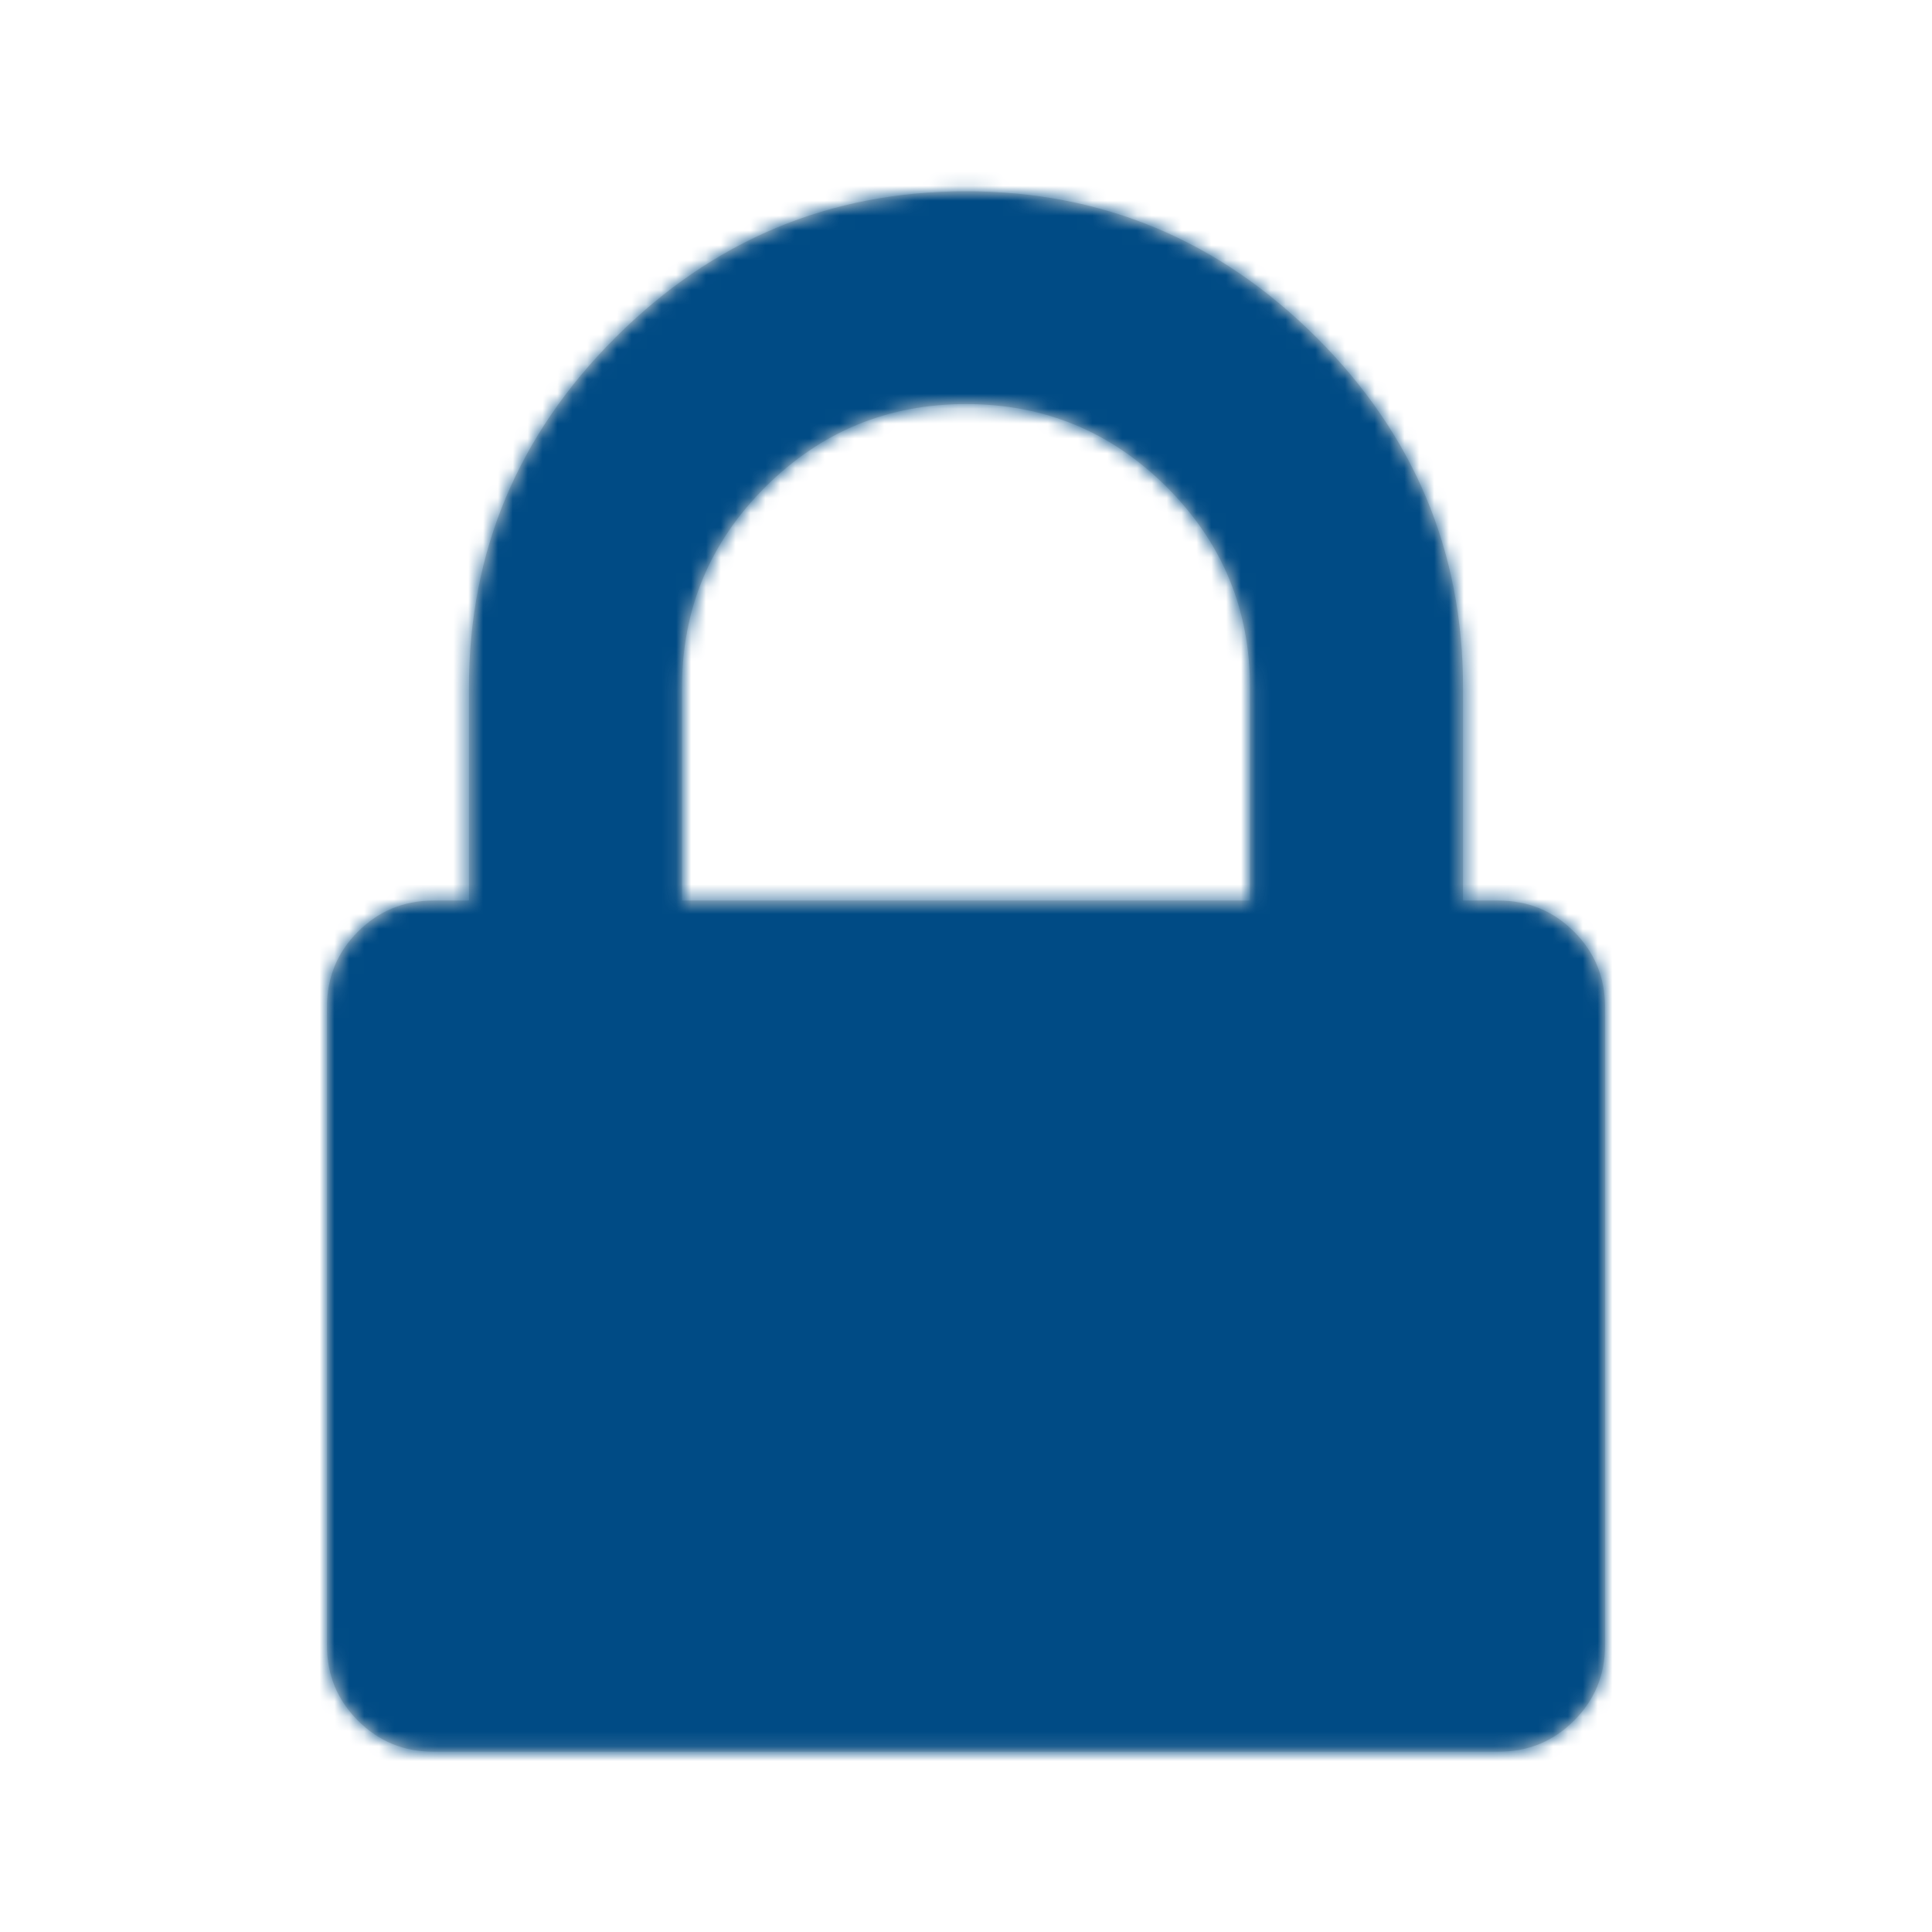
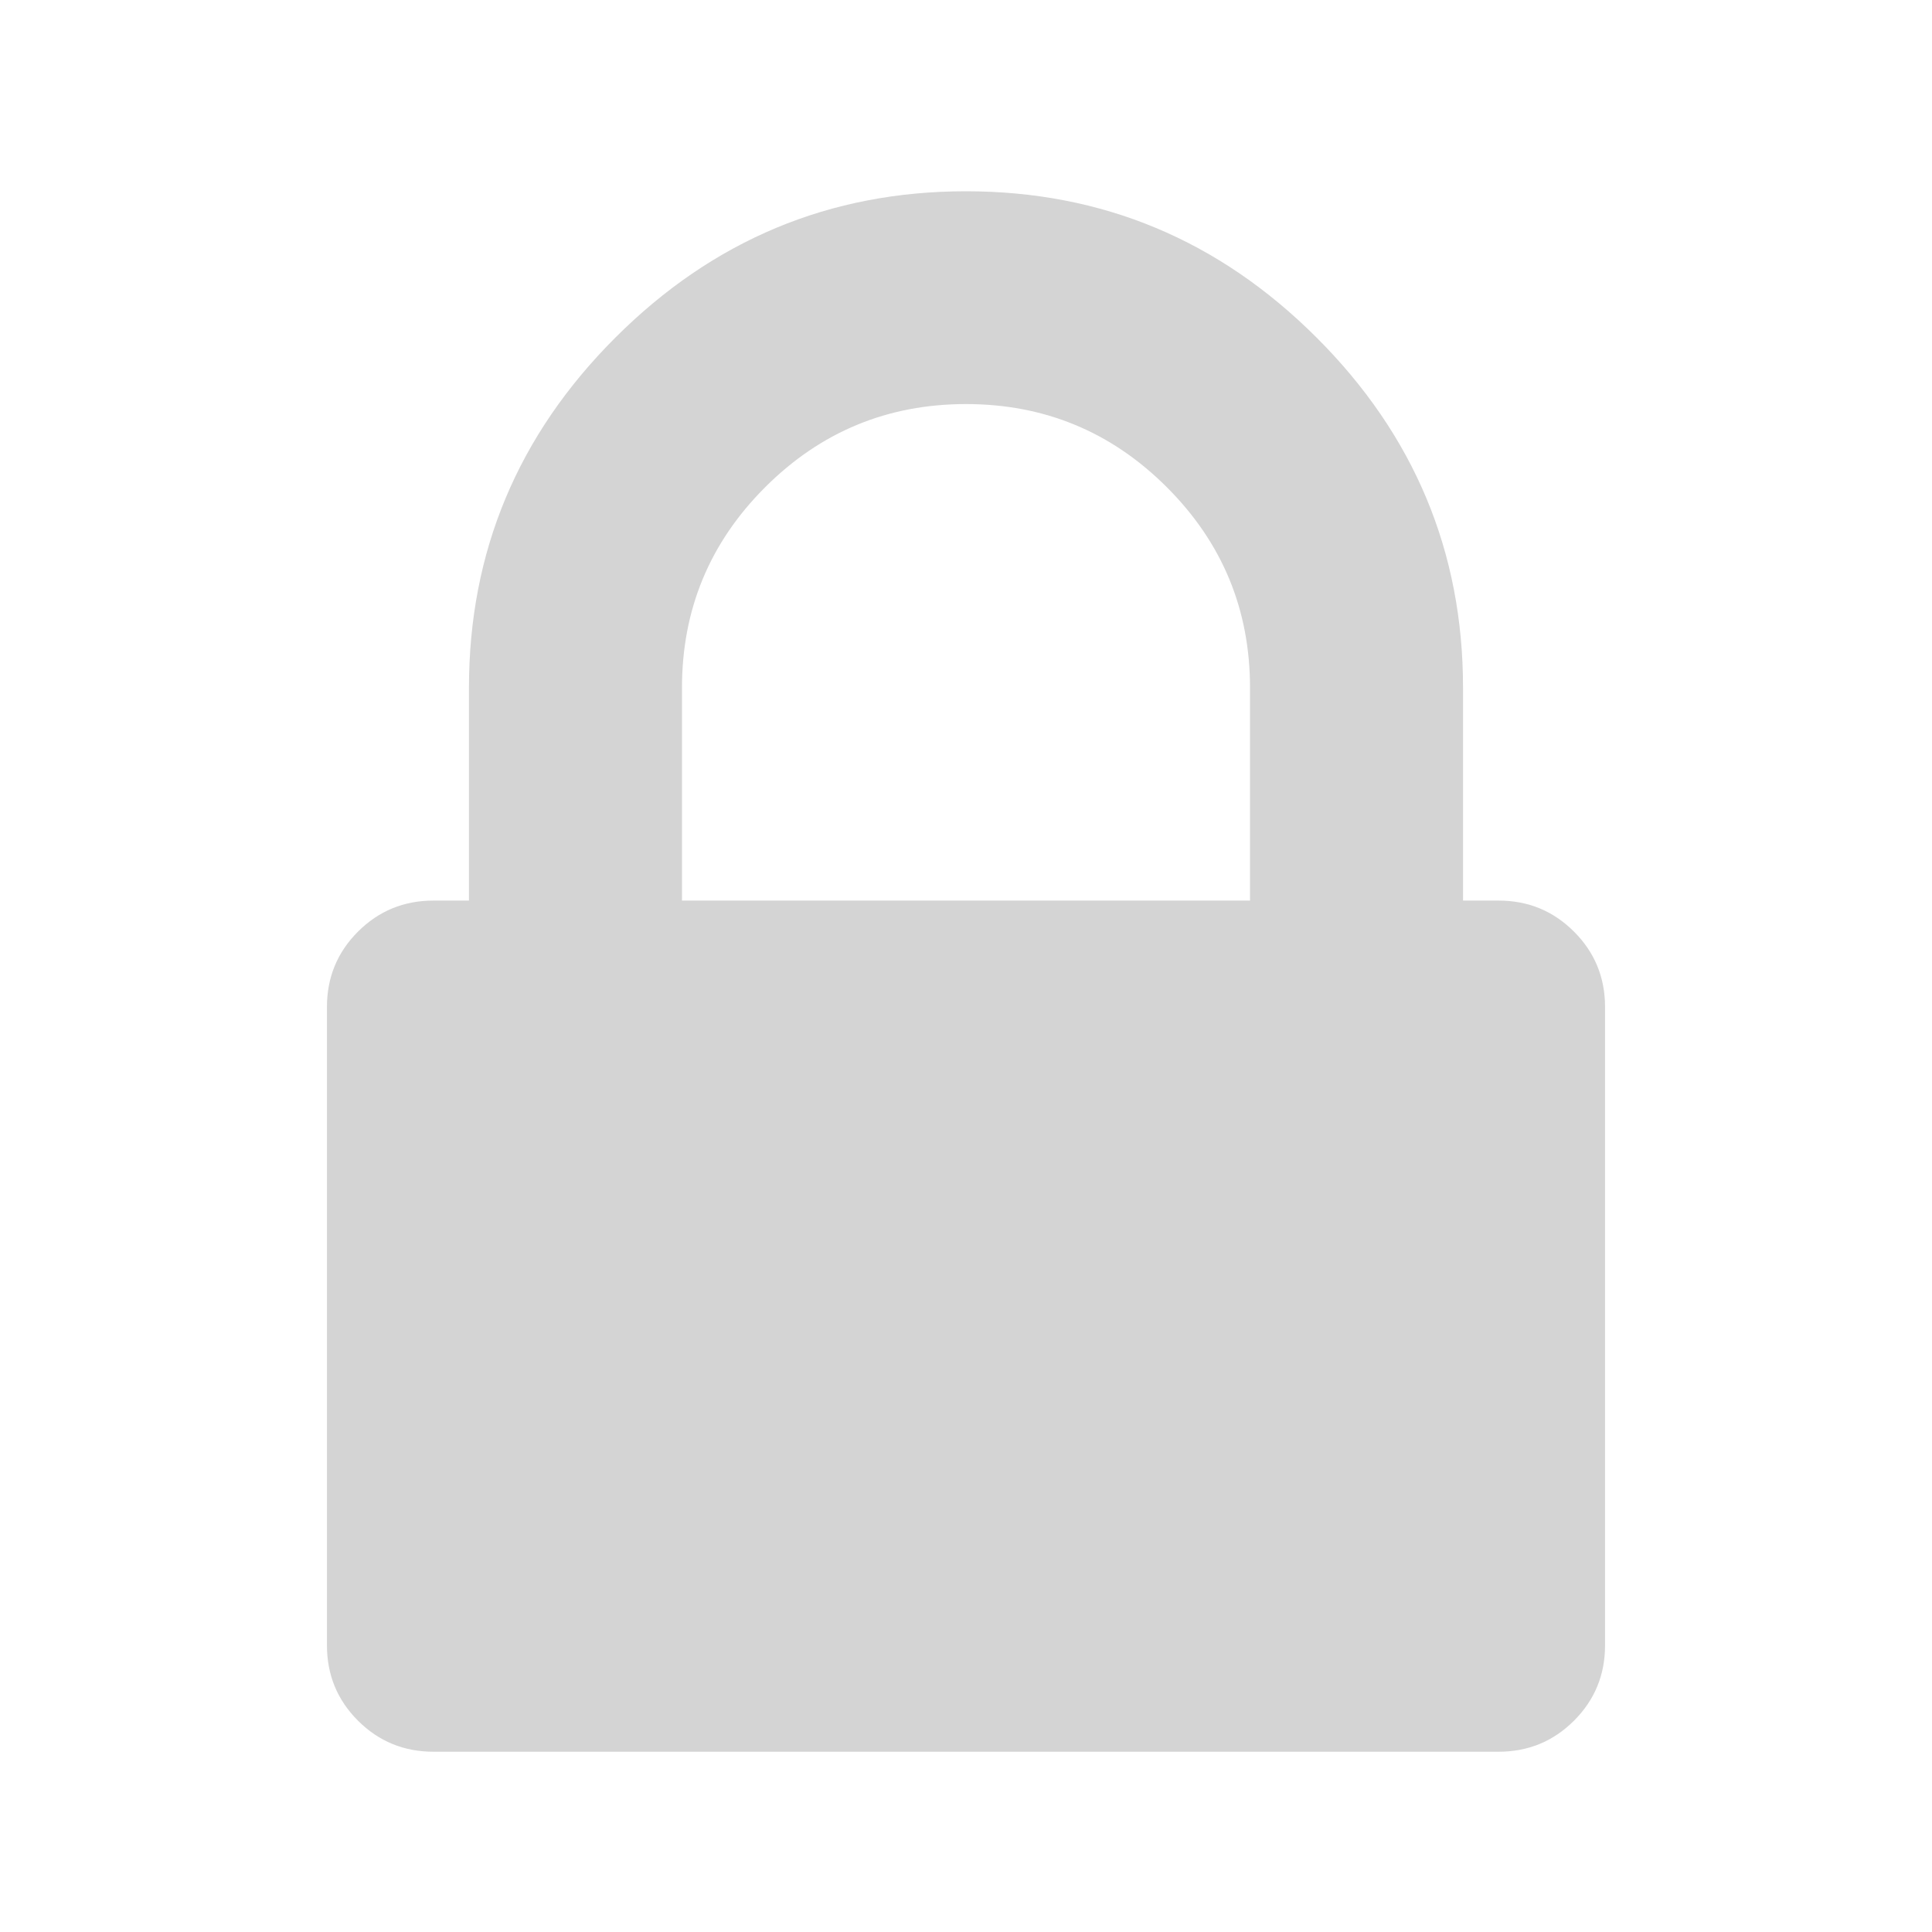
<svg xmlns="http://www.w3.org/2000/svg" xmlns:xlink="http://www.w3.org/1999/xlink" width="130" height="130">
  <defs>
    <path d="M83.908 50.685c-1.394-1.392-3.085-2.087-5.077-2.087h-2.387v-14.32c0-9.147-3.285-17.001-9.854-23.564C60.02 4.151 52.158.87 43 .87c-9.159 0-17.022 3.281-23.591 9.844-6.57 6.563-9.854 14.417-9.854 23.565v14.319H7.166c-1.99 0-3.682.695-5.076 2.087C.696 52.077 0 53.767 0 55.757v42.954c0 1.989.696 3.68 2.09 5.071 1.394 1.392 3.086 2.088 5.076 2.088h71.667c1.992 0 3.683-.696 5.077-2.088 1.393-1.392 2.09-3.082 2.09-5.07V55.755c0-1.988-.697-3.678-2.092-5.07zm-21.797-2.087H23.889v-14.32c0-5.269 1.866-9.768 5.599-13.496 3.733-3.73 8.236-5.593 13.512-5.593s9.78 1.864 13.512 5.593c3.732 3.728 5.599 8.227 5.599 13.497v14.319z" id="a" />
  </defs>
  <g transform="translate(22 12)" fill="none" fill-rule="evenodd">
    <mask id="b" fill="#fff">
      <use xlink:href="#a" />
    </mask>
    <use fill="#D4D4D4" xlink:href="#a" />
-     <path fill="#004B85" mask="url(#b)" d="M-17-12.13h125v132H-17z" />
  </g>
</svg>